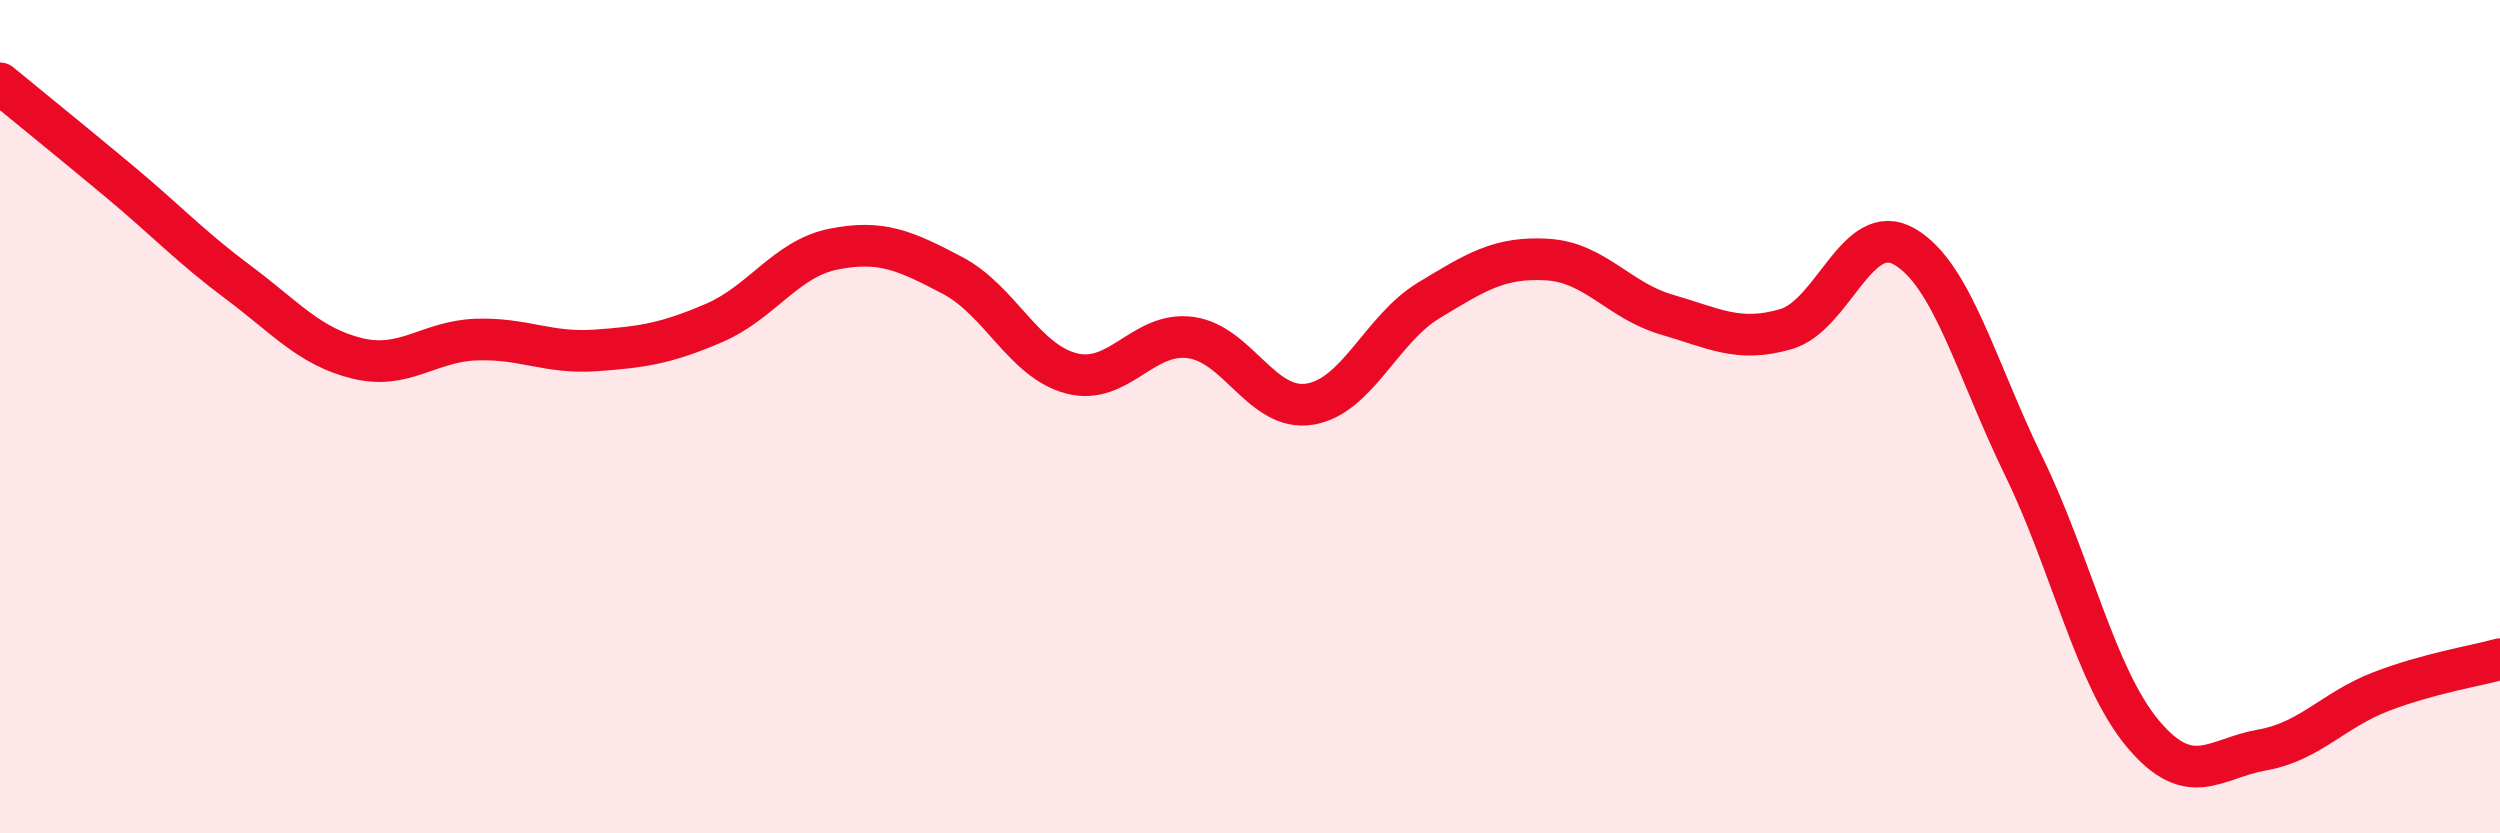
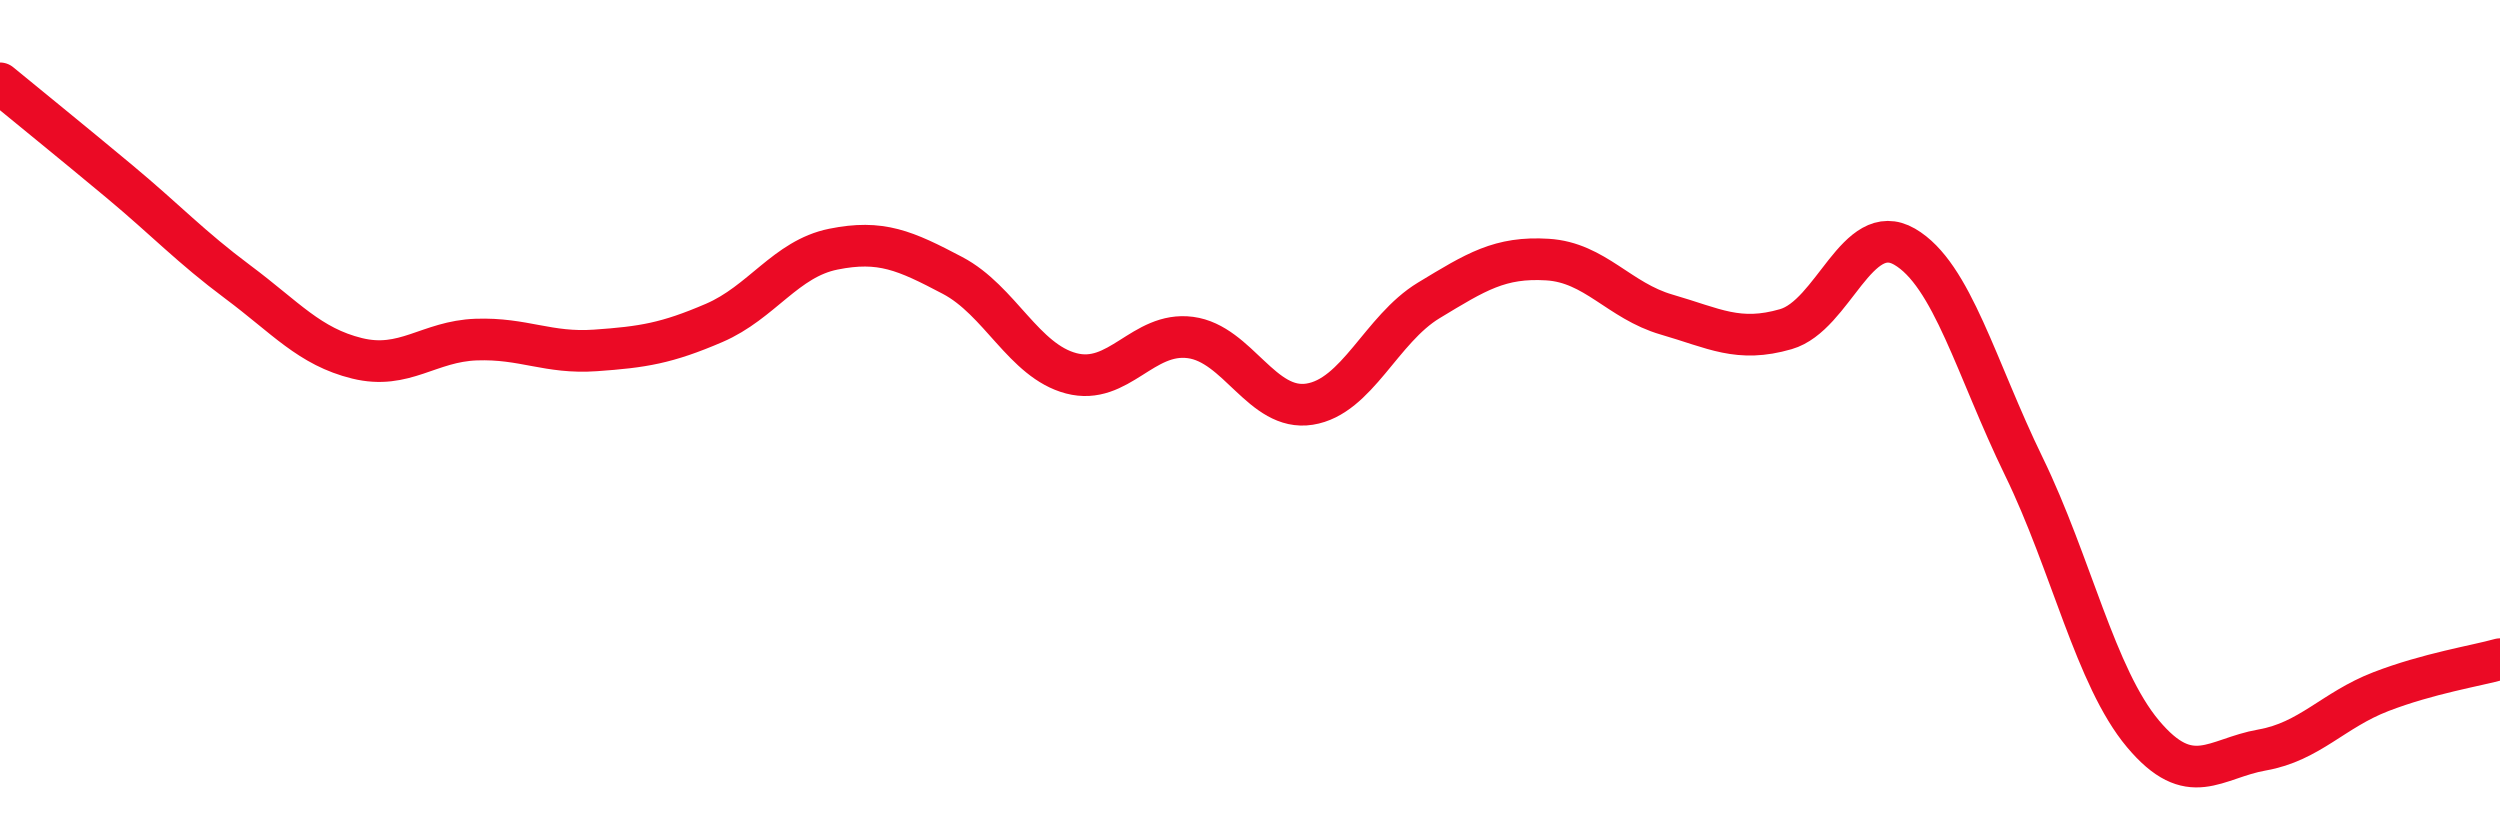
<svg xmlns="http://www.w3.org/2000/svg" width="60" height="20" viewBox="0 0 60 20">
-   <path d="M 0,2 C 0.57,2.47 1.72,3.4 2.86,4.35 C 4,5.3 4.57,5.92 5.71,6.77 C 6.85,7.62 7.43,8.32 8.57,8.6 C 9.71,8.88 10.29,8.19 11.43,8.15 C 12.57,8.11 13.15,8.49 14.29,8.41 C 15.43,8.33 16,8.24 17.14,7.75 C 18.28,7.26 18.86,6.21 20,5.98 C 21.14,5.75 21.72,6.01 22.86,6.61 C 24,7.21 24.57,8.66 25.71,8.96 C 26.85,9.26 27.43,7.95 28.57,8.1 C 29.71,8.25 30.29,9.88 31.43,9.7 C 32.57,9.52 33.15,7.9 34.29,7.21 C 35.43,6.52 36,6.16 37.14,6.23 C 38.28,6.3 38.86,7.22 40,7.55 C 41.14,7.88 41.72,8.23 42.86,7.9 C 44,7.57 44.57,5.26 45.71,5.92 C 46.85,6.58 47.43,8.85 48.57,11.19 C 49.71,13.53 50.29,16.25 51.43,17.61 C 52.57,18.97 53.15,18.2 54.29,18 C 55.43,17.8 56,17.04 57.14,16.6 C 58.28,16.16 59.43,15.98 60,15.82L60 20L0 20Z" fill="#EB0A25" opacity="0.1" stroke-linecap="round" stroke-linejoin="round" />
  <path d="M 0,2 C 0.57,2.47 1.72,3.4 2.86,4.35 C 4,5.3 4.57,5.92 5.71,6.77 C 6.85,7.62 7.43,8.32 8.57,8.6 C 9.71,8.88 10.29,8.19 11.43,8.15 C 12.57,8.11 13.15,8.49 14.29,8.41 C 15.43,8.33 16,8.24 17.14,7.75 C 18.28,7.26 18.86,6.21 20,5.98 C 21.14,5.75 21.72,6.01 22.86,6.61 C 24,7.21 24.57,8.66 25.71,8.96 C 26.85,9.26 27.43,7.95 28.57,8.1 C 29.71,8.25 30.29,9.88 31.43,9.7 C 32.57,9.52 33.15,7.9 34.29,7.21 C 35.43,6.52 36,6.16 37.14,6.23 C 38.28,6.3 38.86,7.22 40,7.55 C 41.14,7.88 41.72,8.23 42.86,7.9 C 44,7.57 44.57,5.26 45.71,5.92 C 46.85,6.58 47.43,8.85 48.57,11.19 C 49.71,13.53 50.29,16.25 51.43,17.61 C 52.57,18.97 53.15,18.2 54.29,18 C 55.43,17.8 56,17.04 57.14,16.6 C 58.28,16.16 59.43,15.98 60,15.82" stroke="#EB0A25" stroke-width="1" fill="none" stroke-linecap="round" stroke-linejoin="round" />
</svg>